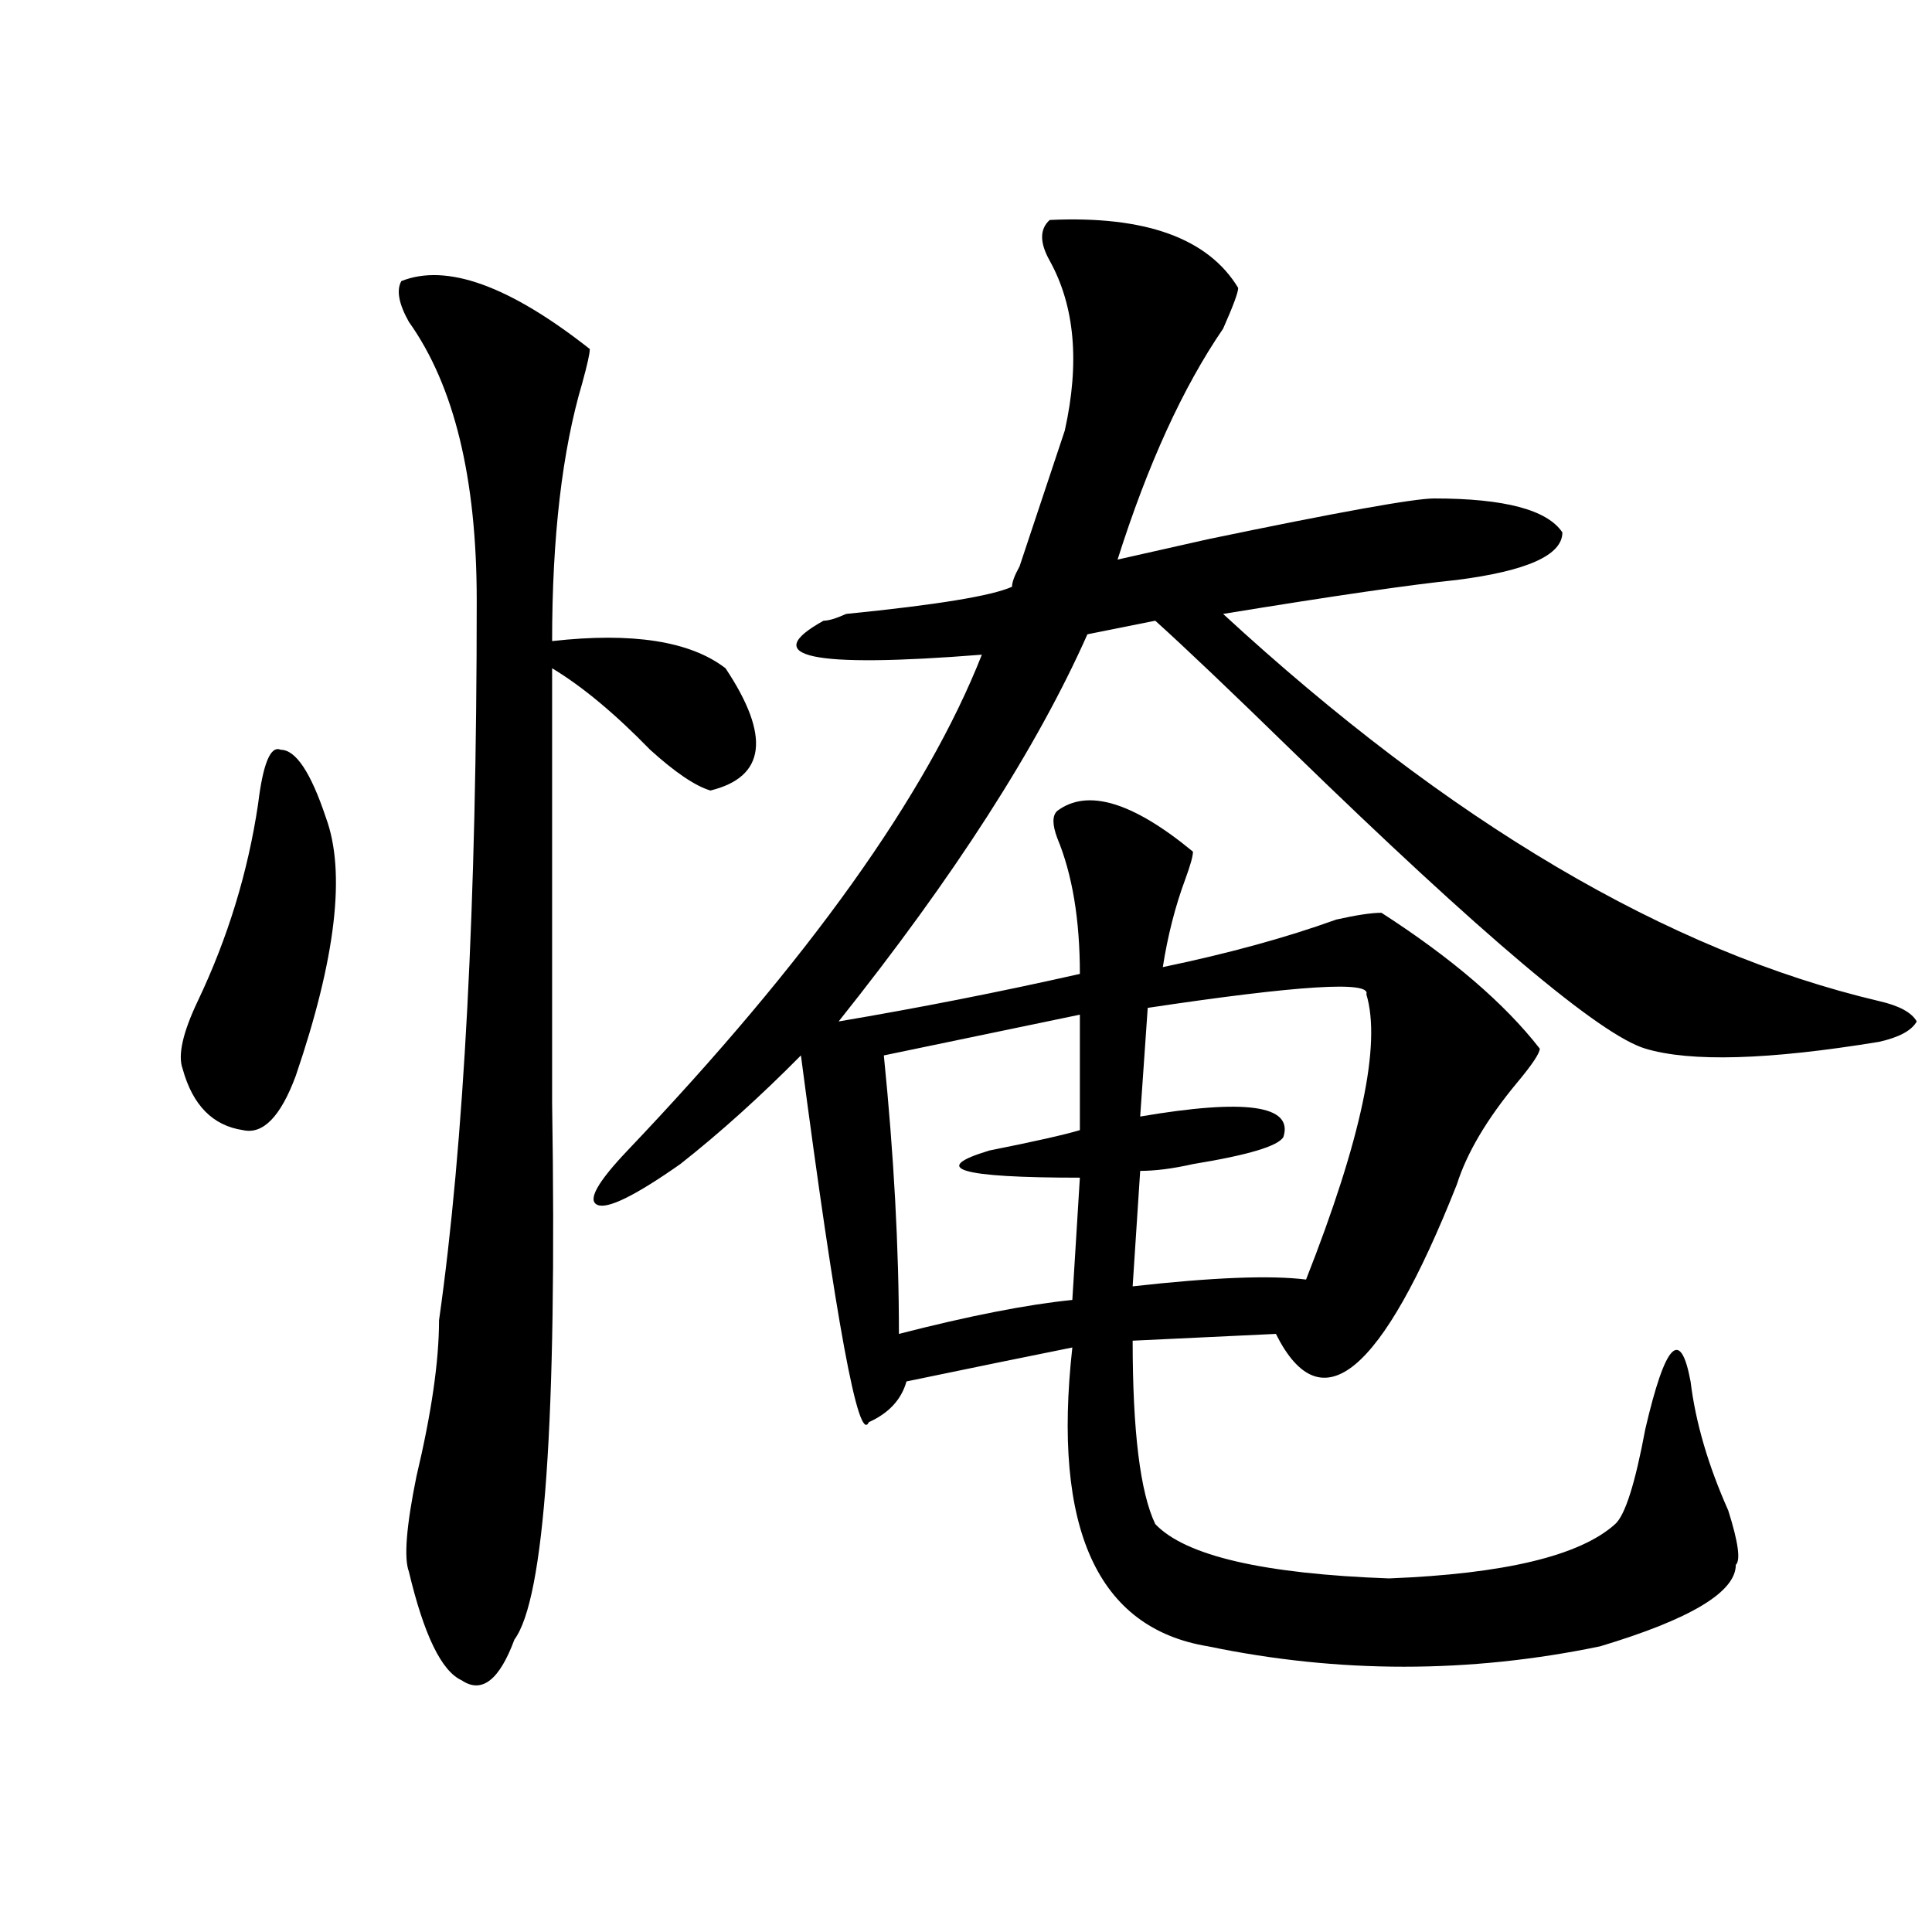
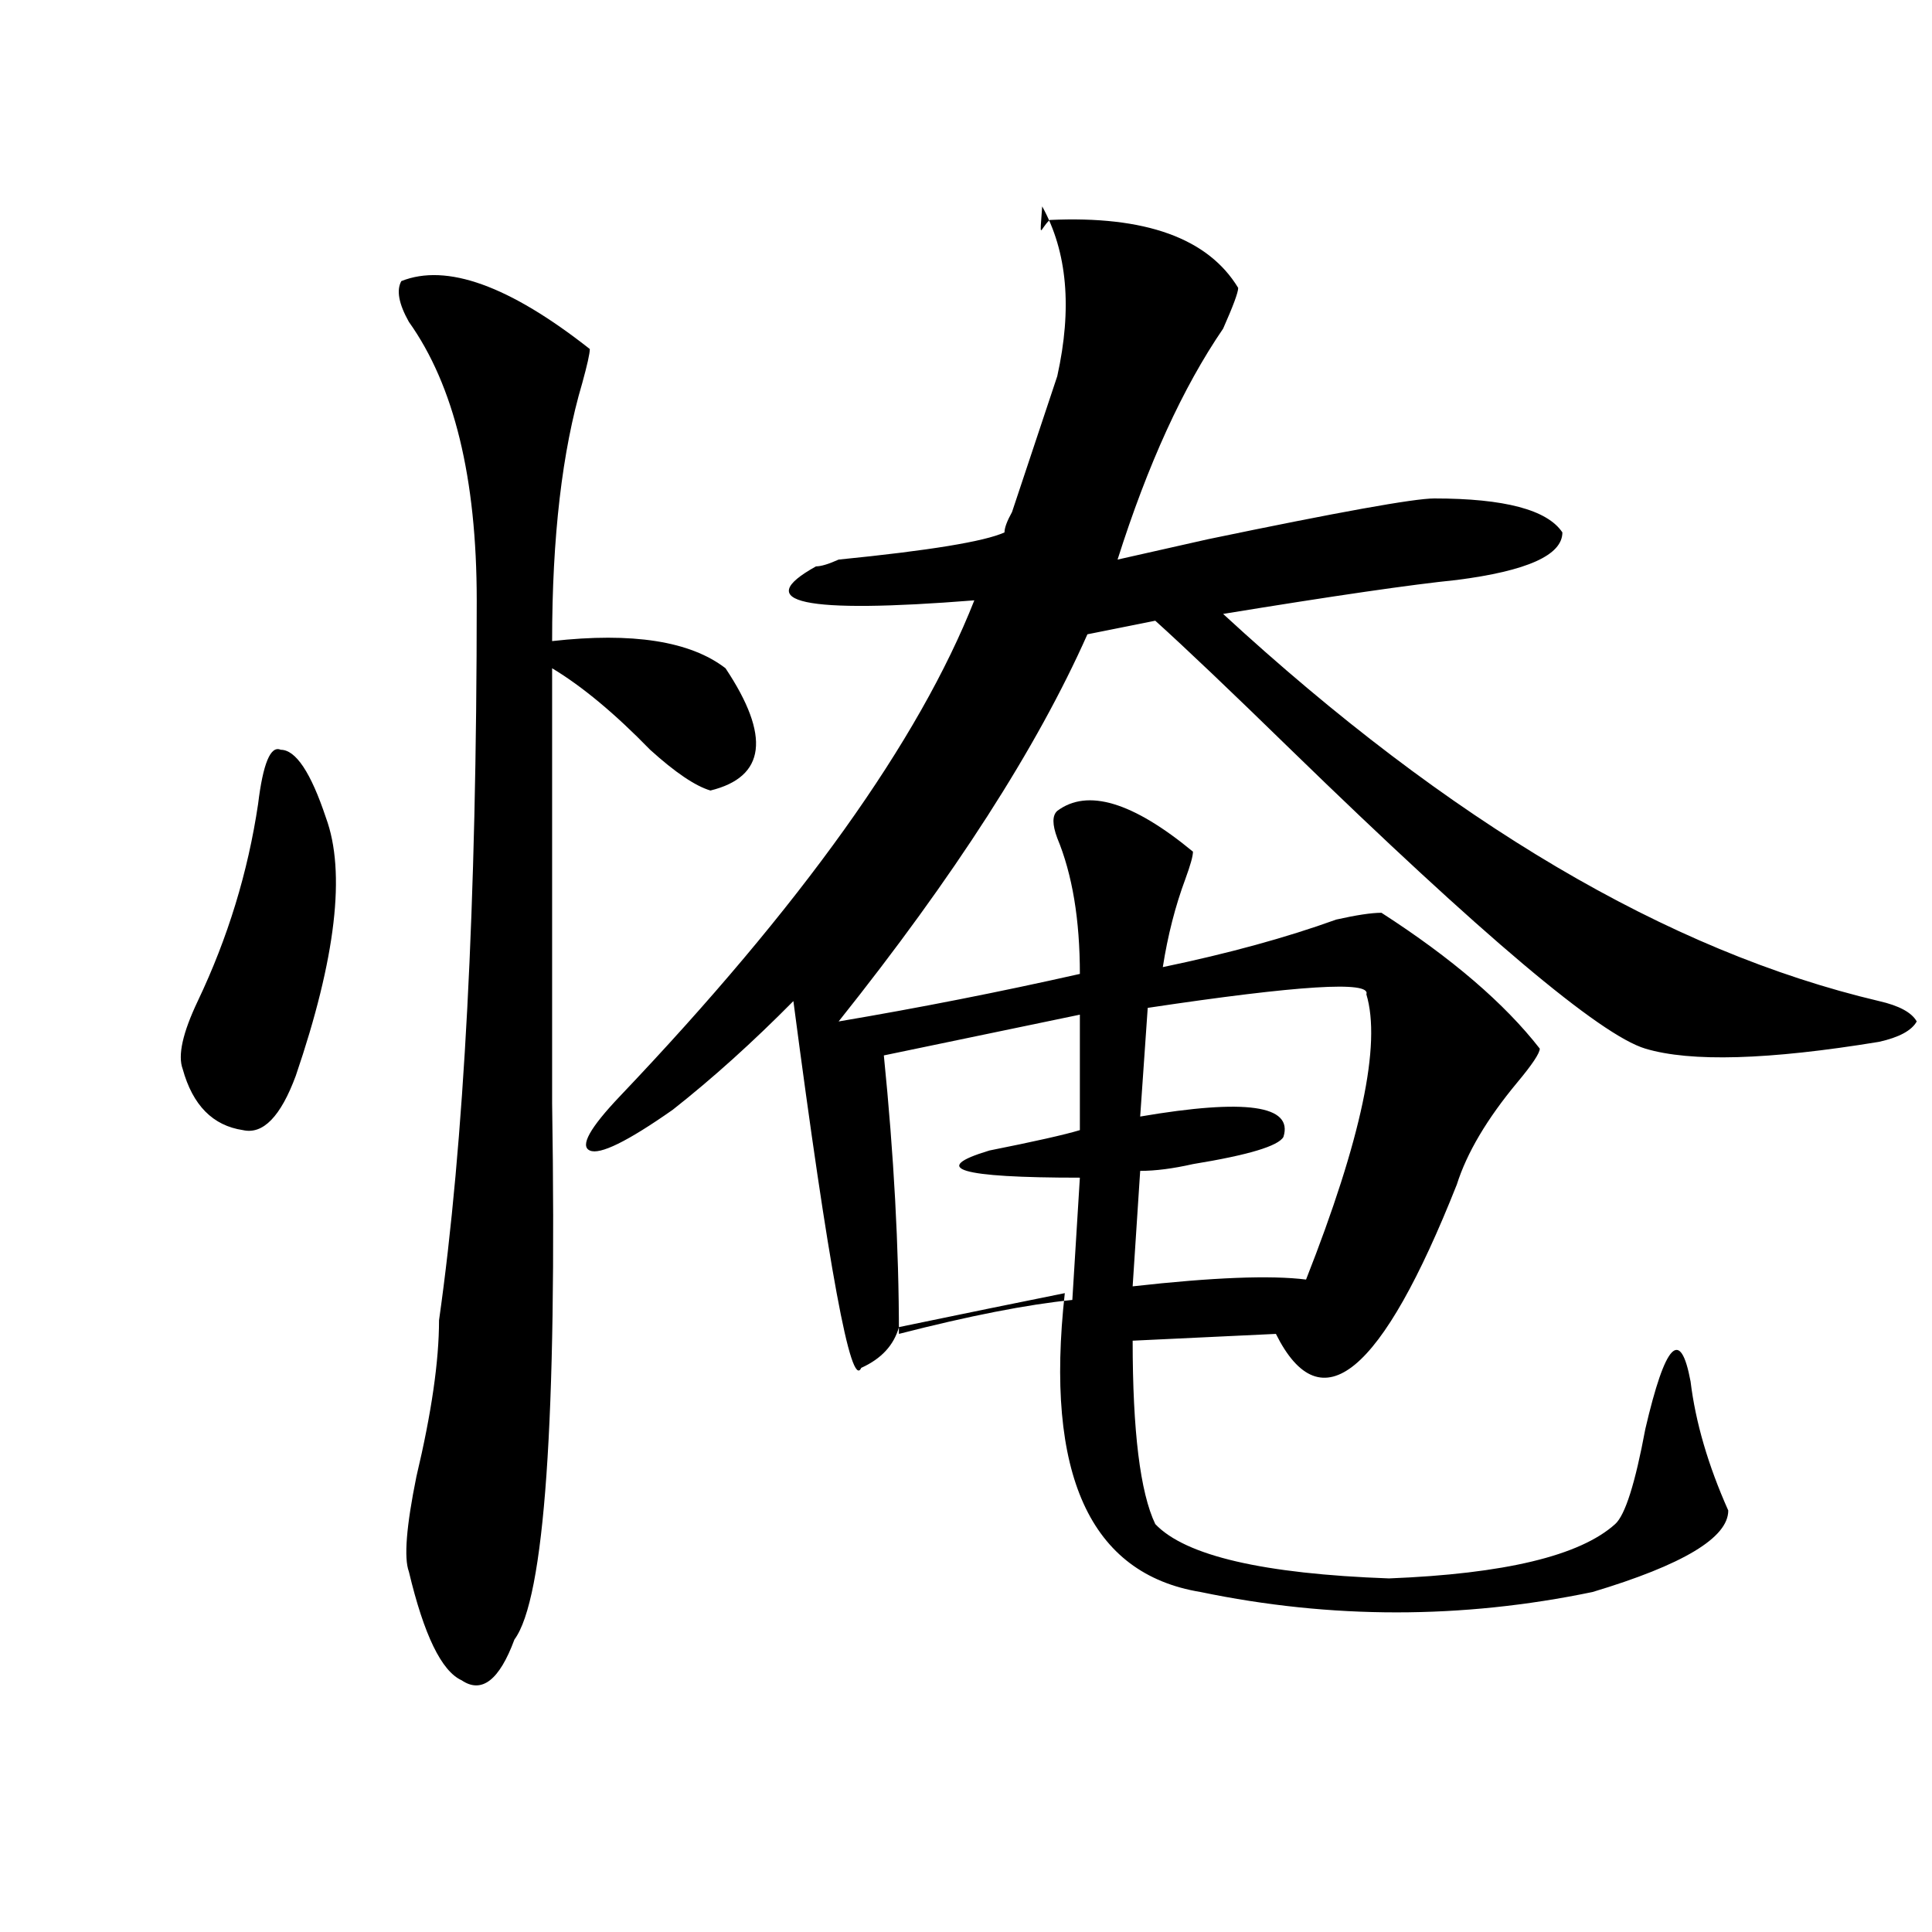
<svg xmlns="http://www.w3.org/2000/svg" version="1.1" id="图层_1" x="0px" y="0px" width="1000px" height="1000px" viewBox="0 0 1000 1000" enable-background="new 0 0 1000 1000" xml:space="preserve">
-   <path d="M133.582,416.203c2.562-21.094,6.464-30.433,11.707-28.125c7.805,0,15.609,11.755,23.414,35.156  c10.366,28.125,5.183,72.675-15.609,133.594c-7.805,21.094-16.95,30.487-27.316,28.125c-15.609-2.308-26.036-12.854-31.219-31.641  c-2.622-7.031,0-18.731,7.805-35.156C117.973,485.362,128.339,451.359,133.582,416.203z M207.727,145.5  c23.414-9.339,55.913,2.362,97.559,35.156c0,2.362-1.341,8.239-3.902,17.578c-10.427,35.156-15.609,79.706-15.609,133.594  c41.585-4.669,71.522,0,89.754,14.063c23.414,35.156,20.792,56.25-7.805,63.281c-7.805-2.308-18.231-9.339-31.219-21.094  c-18.231-18.731-35.121-32.794-50.73-42.188c0,58.612,0,133.594,0,225c2.562,164.081-3.902,256.641-19.512,277.734  c-7.805,21.094-16.95,28.125-27.316,21.094c-10.427-4.725-19.512-23.456-27.316-56.25c-2.622-7.031-1.341-23.401,3.902-49.219  c7.805-32.794,11.707-59.766,11.707-80.859c12.987-91.406,19.512-215.606,19.512-372.656c0-63.281-11.707-111.292-35.121-144.141  C206.386,157.255,205.104,150.224,207.727,145.5z M543.328,113.859c49.39-2.308,81.949,9.394,97.559,35.156  c0,2.362-2.622,9.394-7.805,21.094c-20.853,30.487-39.023,70.313-54.633,119.531c10.366-2.308,25.976-5.823,46.828-10.547  C692.897,265.031,731.921,258,742.348,258c36.401,0,58.535,5.878,66.34,17.578c0,11.755-18.231,19.94-54.633,24.609  c-23.414,2.362-63.778,8.239-120.973,17.578c117.07,107.831,230.238,174.628,339.504,200.391  c10.366,2.362,16.89,5.878,19.512,10.547c-2.622,4.724-9.146,8.239-19.512,10.547c-57.255,9.394-97.559,10.547-120.973,3.516  s-84.571-58.558-183.41-154.688c-31.219-30.433-54.633-52.734-70.242-66.797l-35.121,7.031  c-26.036,58.612-68.962,125.409-128.777,200.391c41.585-7.031,83.229-15.216,124.875-24.609c0-28.125-3.902-51.526-11.707-70.313  c-2.622-7.031-2.622-11.7,0-14.063c15.609-11.7,39.023-4.669,70.242,21.094c0,2.362-1.341,7.031-3.902,14.063  c-5.243,14.063-9.146,29.333-11.707,45.703c33.78-7.031,63.718-15.216,89.754-24.609c10.366-2.308,18.171-3.516,23.414-3.516  c36.401,23.456,63.718,46.911,81.949,70.313c0,2.362-3.902,8.239-11.707,17.578c-15.609,18.786-26.036,36.364-31.219,52.734  c-39.023,98.438-70.242,124.255-93.656,77.344l-74.145,3.516c0,46.911,3.902,78.552,11.707,94.922  c15.609,16.425,55.913,25.763,120.973,28.125c59.815-2.362,98.839-11.7,117.07-28.125c5.183-4.669,10.366-21.094,15.609-49.219  c10.366-44.495,18.171-52.734,23.414-24.609c2.562,21.094,9.085,43.396,19.512,66.797c5.183,16.425,6.464,25.763,3.902,28.125  c0,14.063-23.414,28.125-70.242,42.188c-67.681,14.063-135.302,14.063-202.922,0c-57.255-9.394-80.669-60.919-70.242-154.688  c-23.414,4.724-52.071,10.547-85.852,17.578c-2.622,9.394-9.146,16.425-19.512,21.094c-5.243,11.755-16.95-51.526-35.121-189.844  c-20.853,21.094-41.646,39.88-62.438,56.25c-23.414,16.425-37.743,23.456-42.926,21.094c-5.243-2.308,0-11.7,15.609-28.125  c93.656-98.438,154.753-183.966,183.41-256.641c-88.474,7.031-115.79,1.208-81.949-17.578c2.562,0,6.464-1.153,11.707-3.516  c46.828-4.669,75.425-9.339,85.852-14.063c0-2.308,1.28-5.823,3.902-10.547c7.805-23.401,15.609-46.856,23.414-70.313  c7.805-35.156,5.183-64.435-7.805-87.891C538.085,125.614,538.085,118.583,543.328,113.859z M558.938,525.188l-101.461,21.094  c5.183,51.581,7.805,99.646,7.805,144.141c36.401-9.339,66.34-15.216,89.754-17.578l3.902-63.281  c-62.438,0-78.047-4.669-46.828-14.063c23.414-4.669,39.023-8.185,46.828-10.547V525.188z M707.227,514.641  c2.562-7.031-35.121-4.669-113.168,7.031l-3.902,56.25c54.633-9.339,79.327-5.823,74.145,10.547  c-2.622,4.724-18.231,9.394-46.828,14.063c-10.427,2.362-19.512,3.516-27.316,3.516l-3.902,59.766  c41.585-4.669,71.522-5.823,89.754-3.516C704.604,589.677,715.031,540.458,707.227,514.641z" />
+   <path d="M133.582,416.203c2.562-21.094,6.464-30.433,11.707-28.125c7.805,0,15.609,11.755,23.414,35.156  c10.366,28.125,5.183,72.675-15.609,133.594c-7.805,21.094-16.95,30.487-27.316,28.125c-15.609-2.308-26.036-12.854-31.219-31.641  c-2.622-7.031,0-18.731,7.805-35.156C117.973,485.362,128.339,451.359,133.582,416.203z M207.727,145.5  c23.414-9.339,55.913,2.362,97.559,35.156c0,2.362-1.341,8.239-3.902,17.578c-10.427,35.156-15.609,79.706-15.609,133.594  c41.585-4.669,71.522,0,89.754,14.063c23.414,35.156,20.792,56.25-7.805,63.281c-7.805-2.308-18.231-9.339-31.219-21.094  c-18.231-18.731-35.121-32.794-50.73-42.188c0,58.612,0,133.594,0,225c2.562,164.081-3.902,256.641-19.512,277.734  c-7.805,21.094-16.95,28.125-27.316,21.094c-10.427-4.725-19.512-23.456-27.316-56.25c-2.622-7.031-1.341-23.401,3.902-49.219  c7.805-32.794,11.707-59.766,11.707-80.859c12.987-91.406,19.512-215.606,19.512-372.656c0-63.281-11.707-111.292-35.121-144.141  C206.386,157.255,205.104,150.224,207.727,145.5z M543.328,113.859c49.39-2.308,81.949,9.394,97.559,35.156  c0,2.362-2.622,9.394-7.805,21.094c-20.853,30.487-39.023,70.313-54.633,119.531c10.366-2.308,25.976-5.823,46.828-10.547  C692.897,265.031,731.921,258,742.348,258c36.401,0,58.535,5.878,66.34,17.578c0,11.755-18.231,19.94-54.633,24.609  c-23.414,2.362-63.778,8.239-120.973,17.578c117.07,107.831,230.238,174.628,339.504,200.391  c10.366,2.362,16.89,5.878,19.512,10.547c-2.622,4.724-9.146,8.239-19.512,10.547c-57.255,9.394-97.559,10.547-120.973,3.516  s-84.571-58.558-183.41-154.688c-31.219-30.433-54.633-52.734-70.242-66.797l-35.121,7.031  c-26.036,58.612-68.962,125.409-128.777,200.391c41.585-7.031,83.229-15.216,124.875-24.609c0-28.125-3.902-51.526-11.707-70.313  c-2.622-7.031-2.622-11.7,0-14.063c15.609-11.7,39.023-4.669,70.242,21.094c0,2.362-1.341,7.031-3.902,14.063  c-5.243,14.063-9.146,29.333-11.707,45.703c33.78-7.031,63.718-15.216,89.754-24.609c10.366-2.308,18.171-3.516,23.414-3.516  c36.401,23.456,63.718,46.911,81.949,70.313c0,2.362-3.902,8.239-11.707,17.578c-15.609,18.786-26.036,36.364-31.219,52.734  c-39.023,98.438-70.242,124.255-93.656,77.344l-74.145,3.516c0,46.911,3.902,78.552,11.707,94.922  c15.609,16.425,55.913,25.763,120.973,28.125c59.815-2.362,98.839-11.7,117.07-28.125c5.183-4.669,10.366-21.094,15.609-49.219  c10.366-44.495,18.171-52.734,23.414-24.609c2.562,21.094,9.085,43.396,19.512,66.797c0,14.063-23.414,28.125-70.242,42.188c-67.681,14.063-135.302,14.063-202.922,0c-57.255-9.394-80.669-60.919-70.242-154.688  c-23.414,4.724-52.071,10.547-85.852,17.578c-2.622,9.394-9.146,16.425-19.512,21.094c-5.243,11.755-16.95-51.526-35.121-189.844  c-20.853,21.094-41.646,39.88-62.438,56.25c-23.414,16.425-37.743,23.456-42.926,21.094c-5.243-2.308,0-11.7,15.609-28.125  c93.656-98.438,154.753-183.966,183.41-256.641c-88.474,7.031-115.79,1.208-81.949-17.578c2.562,0,6.464-1.153,11.707-3.516  c46.828-4.669,75.425-9.339,85.852-14.063c0-2.308,1.28-5.823,3.902-10.547c7.805-23.401,15.609-46.856,23.414-70.313  c7.805-35.156,5.183-64.435-7.805-87.891C538.085,125.614,538.085,118.583,543.328,113.859z M558.938,525.188l-101.461,21.094  c5.183,51.581,7.805,99.646,7.805,144.141c36.401-9.339,66.34-15.216,89.754-17.578l3.902-63.281  c-62.438,0-78.047-4.669-46.828-14.063c23.414-4.669,39.023-8.185,46.828-10.547V525.188z M707.227,514.641  c2.562-7.031-35.121-4.669-113.168,7.031l-3.902,56.25c54.633-9.339,79.327-5.823,74.145,10.547  c-2.622,4.724-18.231,9.394-46.828,14.063c-10.427,2.362-19.512,3.516-27.316,3.516l-3.902,59.766  c41.585-4.669,71.522-5.823,89.754-3.516C704.604,589.677,715.031,540.458,707.227,514.641z" />
</svg>